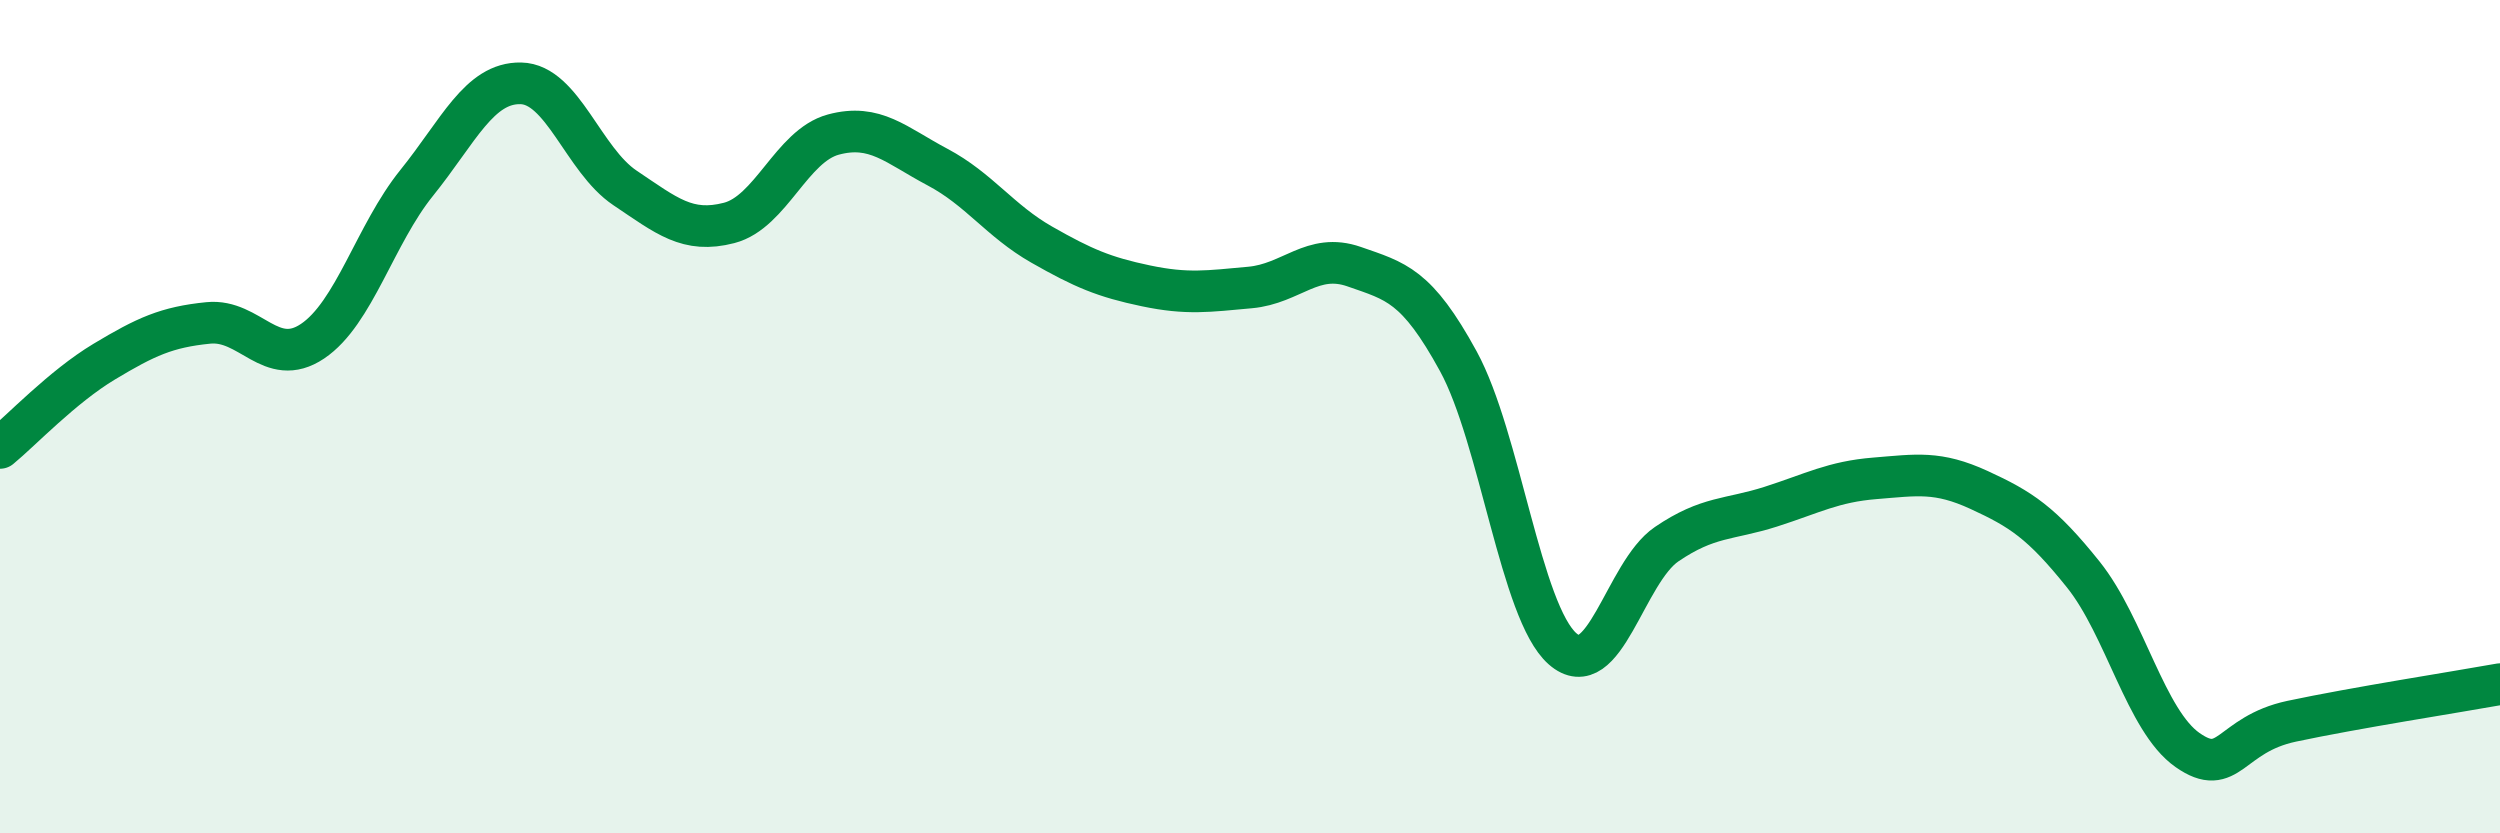
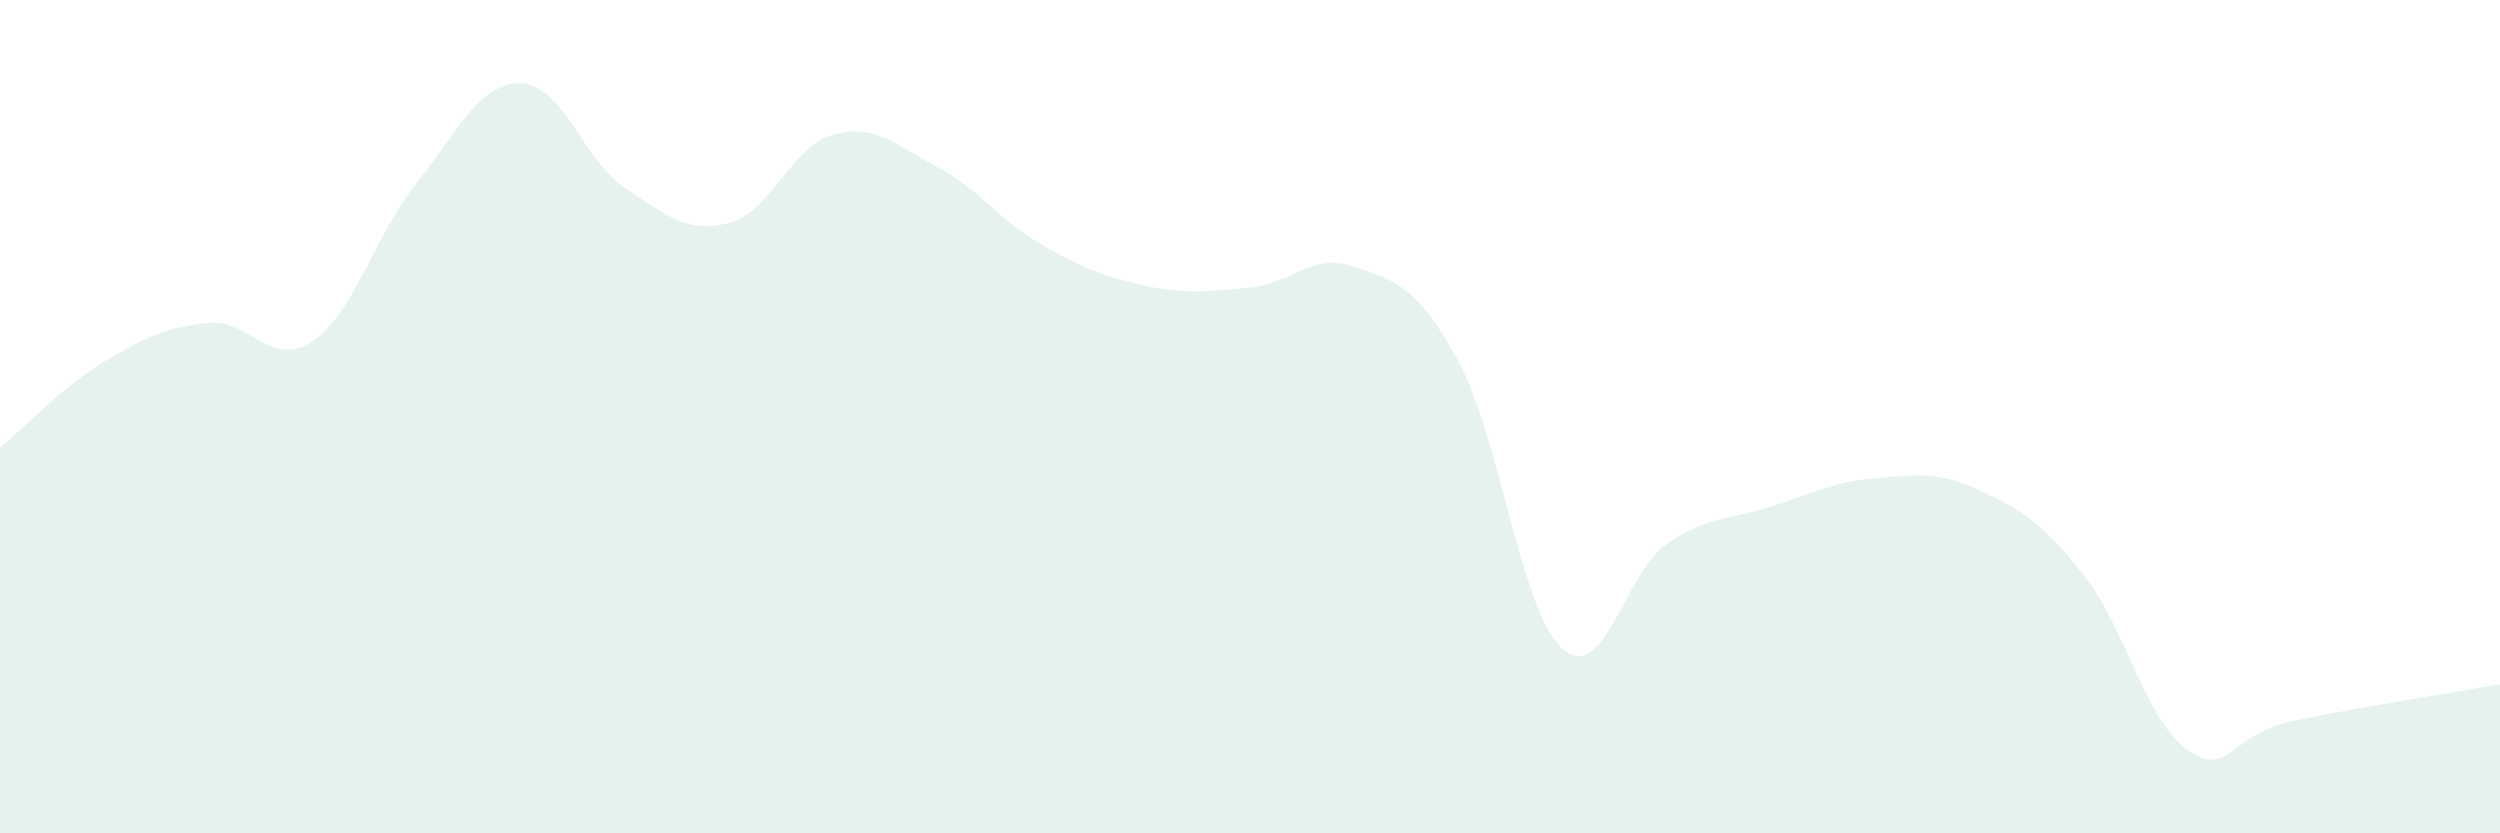
<svg xmlns="http://www.w3.org/2000/svg" width="60" height="20" viewBox="0 0 60 20">
  <path d="M 0,10.75 C 0.5,10.34 1.5,9.28 2.5,8.68 C 3.5,8.08 4,7.85 5,7.75 C 6,7.65 6.5,8.86 7.5,8.19 C 8.5,7.52 9,5.63 10,4.39 C 11,3.15 11.5,1.98 12.5,2 C 13.5,2.02 14,3.84 15,4.51 C 16,5.18 16.5,5.61 17.5,5.35 C 18.5,5.09 19,3.5 20,3.23 C 21,2.96 21.5,3.48 22.5,4.01 C 23.5,4.54 24,5.3 25,5.87 C 26,6.44 26.5,6.65 27.5,6.86 C 28.5,7.07 29,6.99 30,6.9 C 31,6.81 31.5,6.05 32.5,6.4 C 33.5,6.75 34,6.84 35,8.67 C 36,10.5 36.5,14.69 37.5,15.57 C 38.5,16.45 39,13.74 40,13.06 C 41,12.38 41.5,12.48 42.5,12.16 C 43.5,11.84 44,11.56 45,11.48 C 46,11.4 46.5,11.3 47.5,11.76 C 48.5,12.22 49,12.54 50,13.79 C 51,15.04 51.5,17.3 52.5,18 C 53.5,18.7 53.5,17.63 55,17.31 C 56.5,16.99 59,16.6 60,16.42L60 20L0 20Z" fill="#008740" opacity="0.1" stroke-linecap="round" stroke-linejoin="round" />
-   <path d="M 0,10.75 C 0.5,10.34 1.5,9.28 2.5,8.68 C 3.5,8.08 4,7.85 5,7.75 C 6,7.65 6.5,8.86 7.5,8.19 C 8.5,7.52 9,5.63 10,4.39 C 11,3.15 11.5,1.98 12.5,2 C 13.5,2.02 14,3.84 15,4.51 C 16,5.18 16.5,5.61 17.5,5.35 C 18.5,5.09 19,3.5 20,3.23 C 21,2.96 21.5,3.48 22.5,4.01 C 23.5,4.54 24,5.3 25,5.87 C 26,6.44 26.5,6.65 27.5,6.86 C 28.5,7.07 29,6.99 30,6.9 C 31,6.81 31.5,6.05 32.5,6.4 C 33.5,6.75 34,6.84 35,8.67 C 36,10.5 36.5,14.69 37.5,15.57 C 38.5,16.45 39,13.74 40,13.06 C 41,12.38 41.5,12.48 42.5,12.16 C 43.5,11.84 44,11.56 45,11.48 C 46,11.4 46.5,11.3 47.5,11.76 C 48.5,12.22 49,12.54 50,13.79 C 51,15.04 51.5,17.3 52.5,18 C 53.5,18.7 53.5,17.63 55,17.31 C 56.5,16.99 59,16.6 60,16.42" stroke="#008740" stroke-width="1" fill="none" stroke-linecap="round" stroke-linejoin="round" />
</svg>